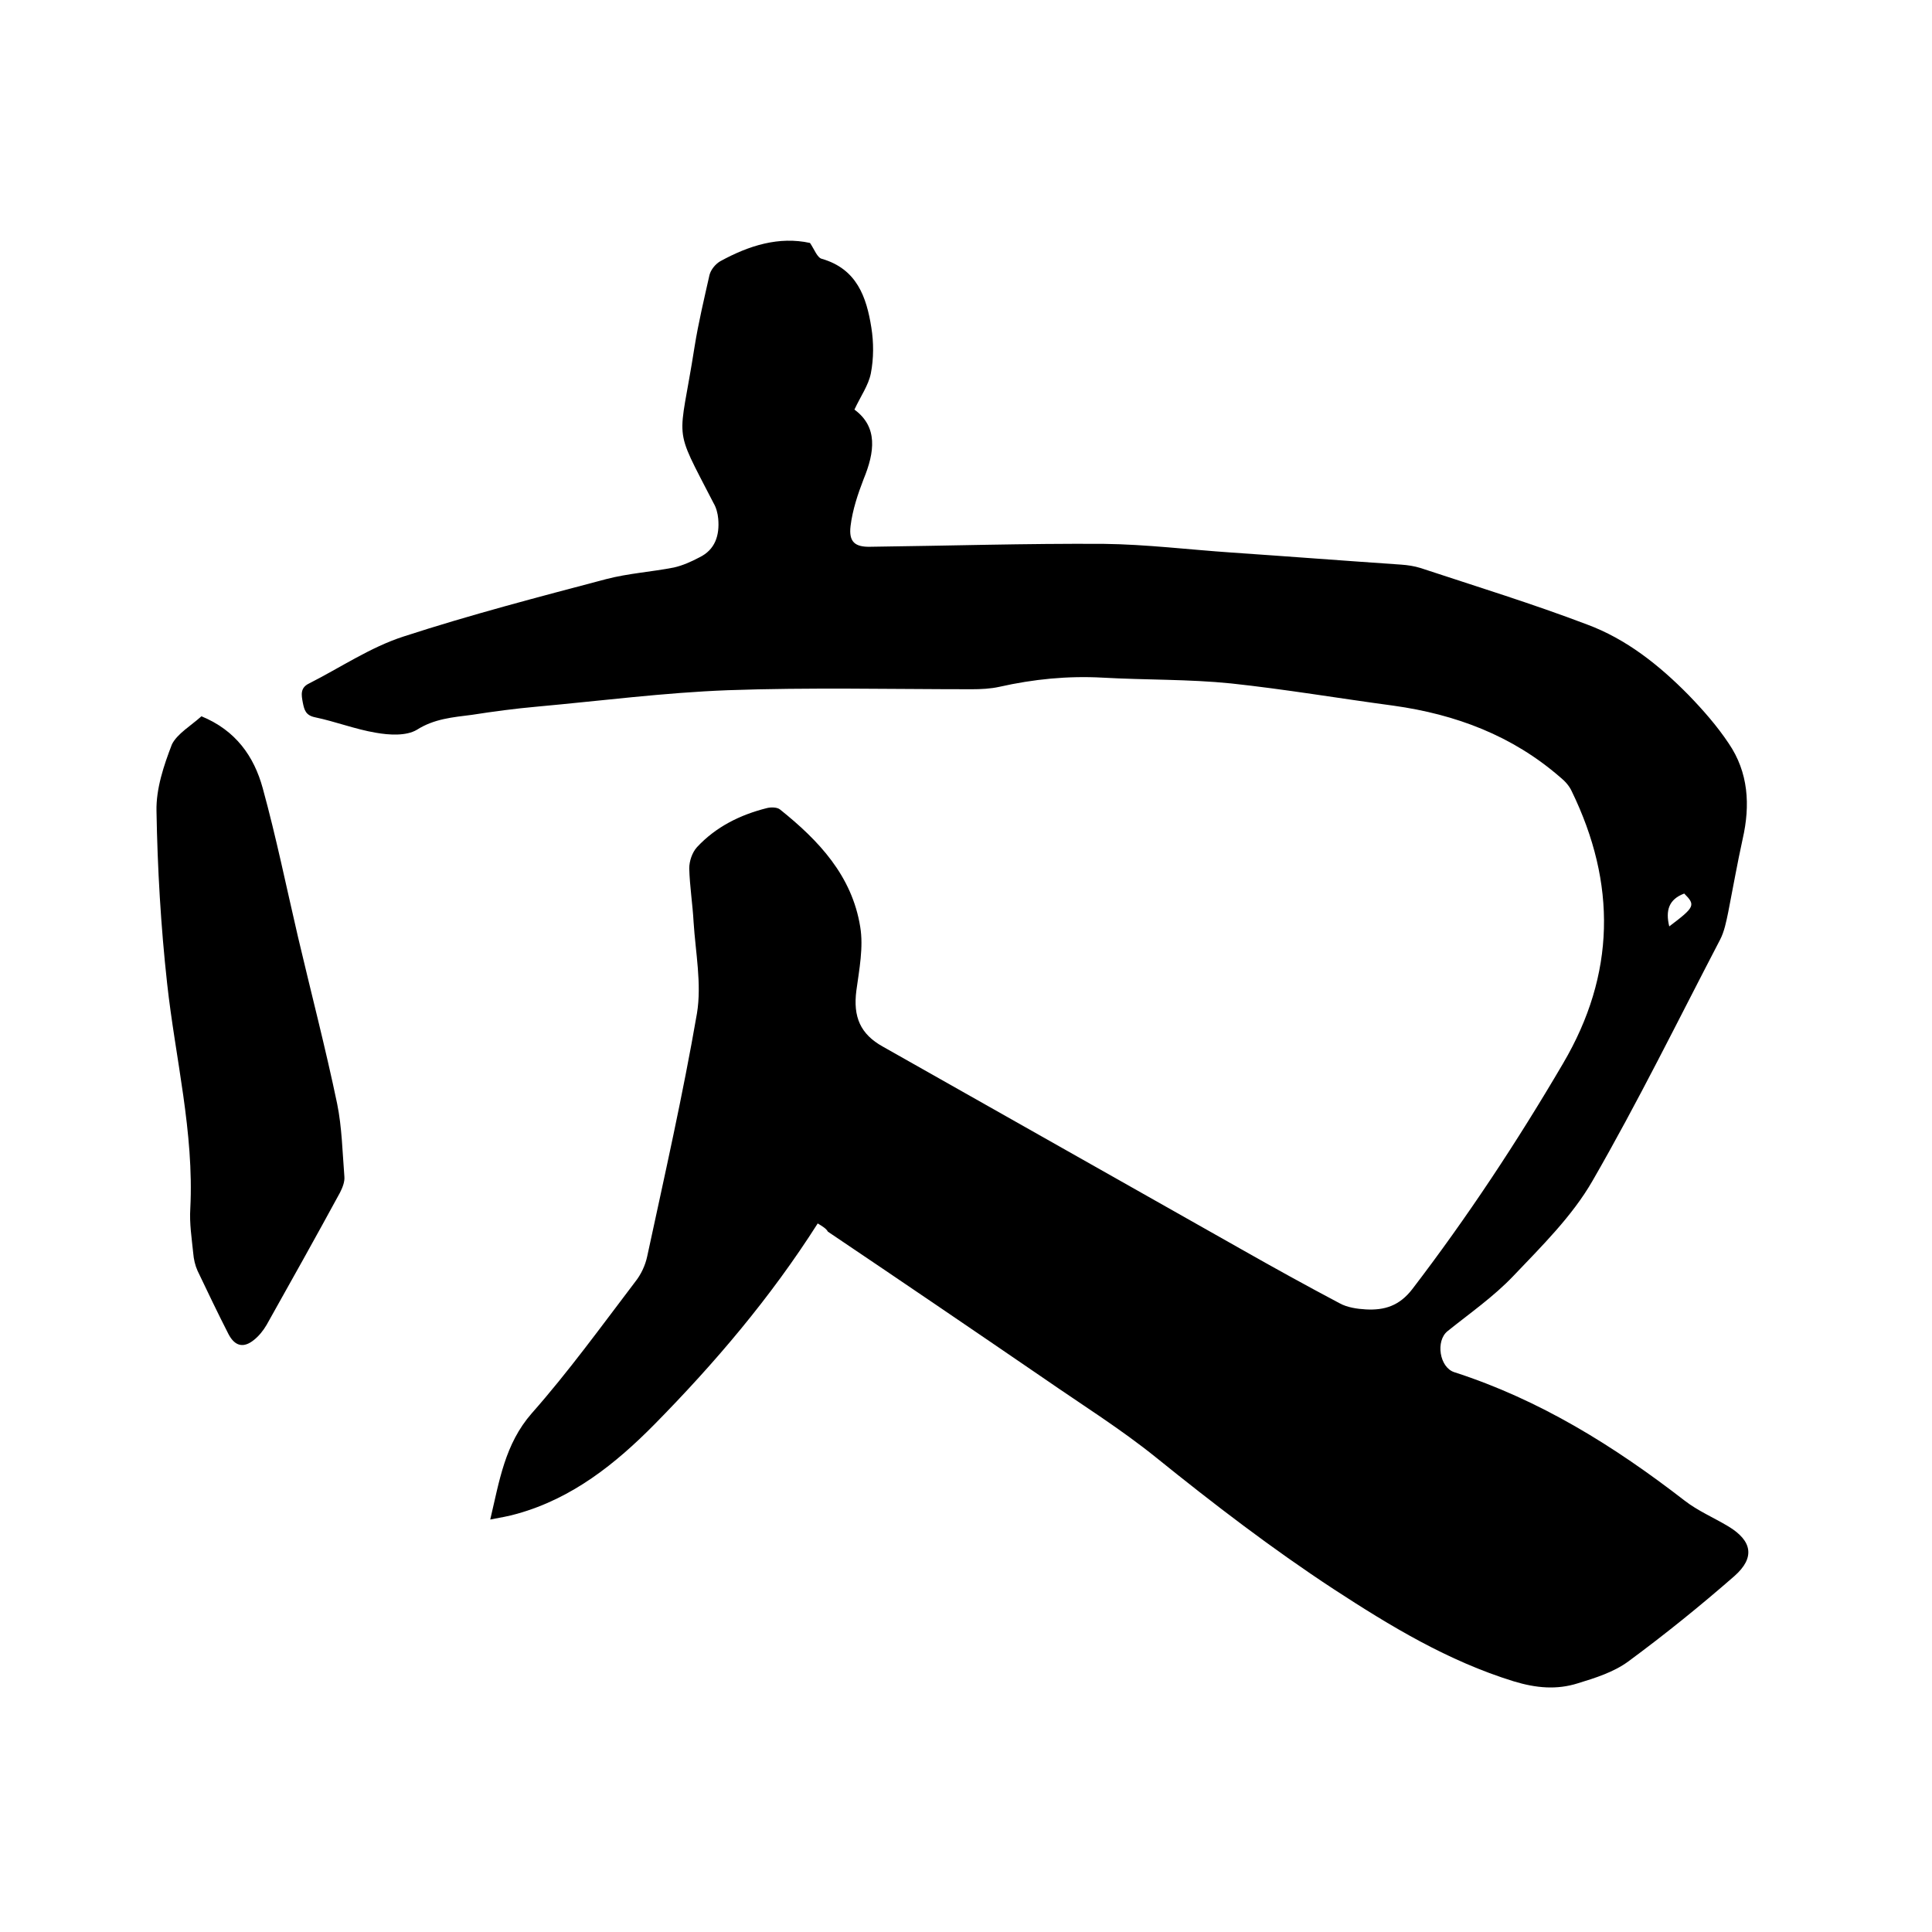
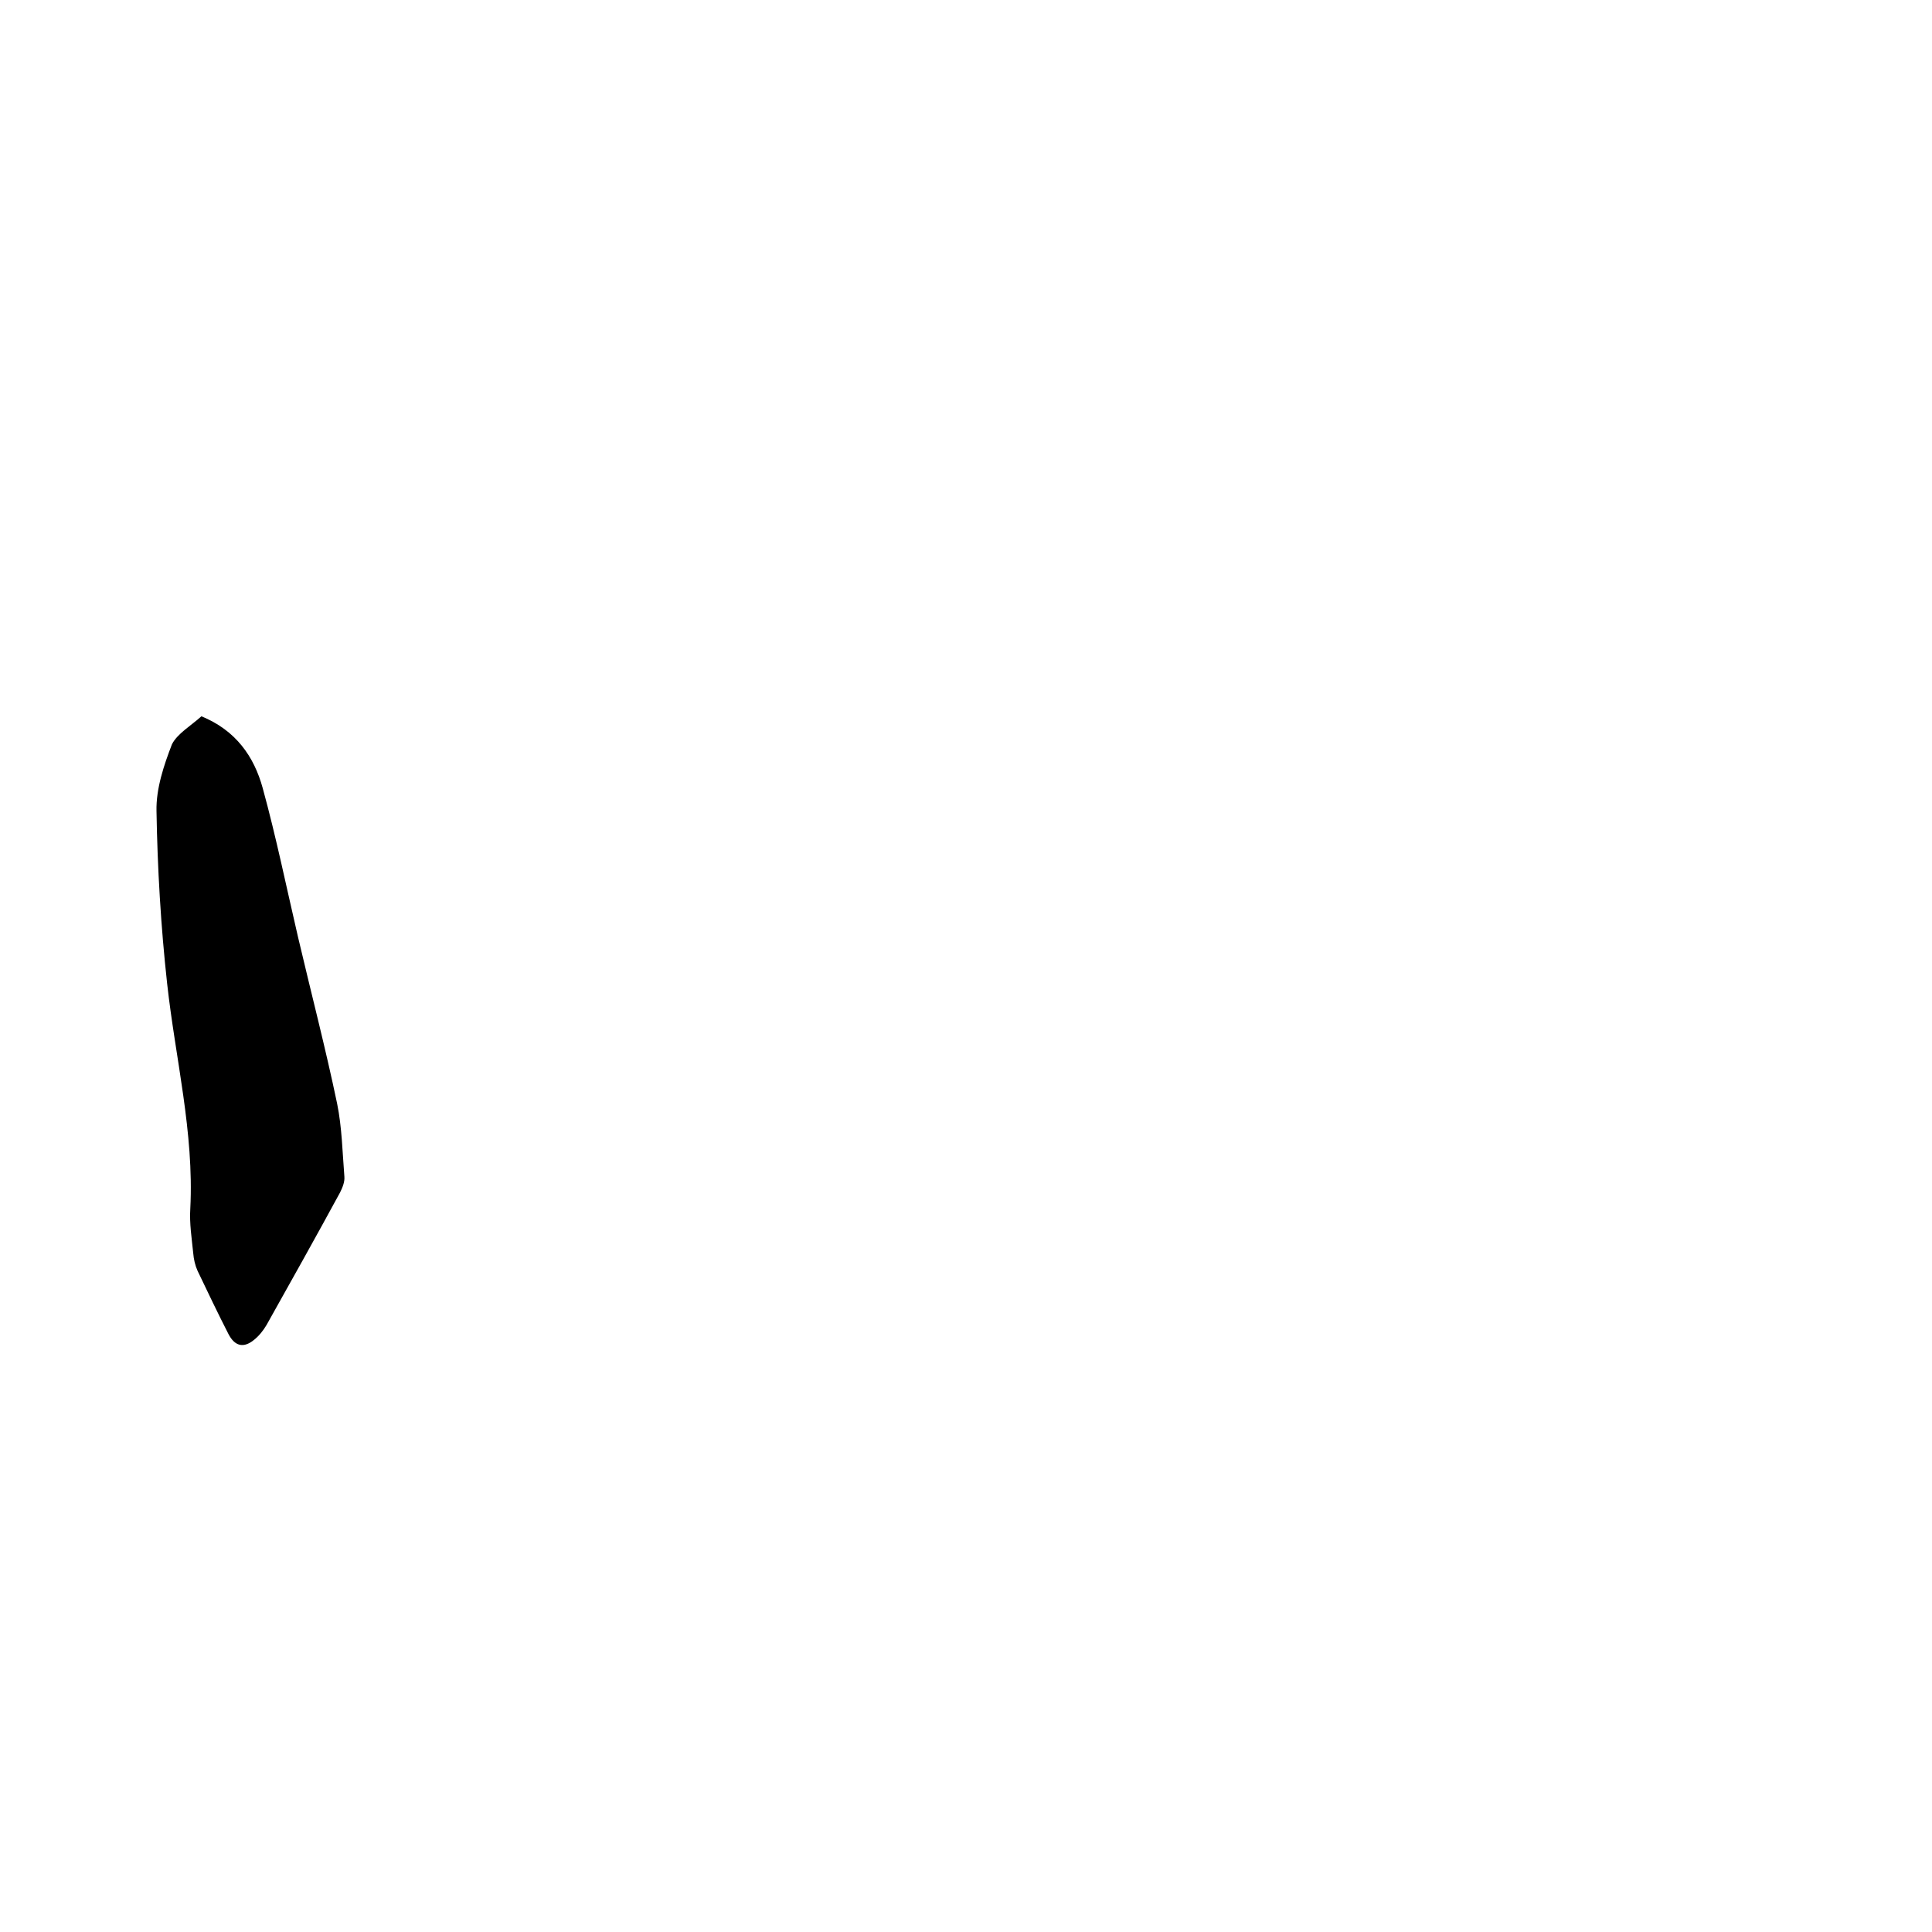
<svg xmlns="http://www.w3.org/2000/svg" enable-background="new 0 0 400 400" viewBox="0 0 400 400">
-   <path d="m169.3 253.3c-9.8 15.4-21.3 28.9-33.8 41.6-8.1 8.2-17 15.3-28.4 18.5-1.7.5-3.5.8-5.6 1.2 1.9-8 3-15.6 8.6-22 7.6-8.6 14.4-18 21.4-27.2 1.2-1.5 2.1-3.4 2.5-5.3 3.6-16.7 7.4-33.5 10.3-50.3 1-6.1-.3-12.6-.7-18.9-.2-3.7-.8-7.4-.9-11.1 0-1.5.6-3.3 1.6-4.4 3.9-4.2 8.9-6.7 14.5-8.1.8-.2 2.1-.2 2.7.3 8 6.4 14.9 13.7 16.6 24.3.7 4.2-.2 8.8-.8 13.2-.7 5.4.8 9 5.5 11.6 24.8 14 49.5 28 74.3 42 6.7 3.8 13.4 7.5 20.2 11.1 1.6.9 3.7 1.2 5.5 1.3 3.8.2 6.9-.7 9.6-4.2 11.4-14.9 21.7-30.5 31.2-46.7 10.9-18.5 11.1-37.3 1.8-56.4-.5-1.1-1.4-2.1-2.4-2.9-9.9-8.6-21.6-13-34.5-14.8-11.2-1.5-22.4-3.4-33.6-4.6-8.8-.9-17.7-.7-26.6-1.2-7.2-.4-14.3.3-21.4 1.9-1.8.4-3.8.5-5.7.5-16.8 0-33.7-.4-50.5.2-13.2.5-26.3 2.2-39.5 3.4-4.5.4-9 1-13.5 1.7-3.9.5-7.8.8-11.4 3.1-2.2 1.3-5.7 1.1-8.5.6-4.2-.7-8.3-2.3-12.6-3.2-1.9-.4-2.2-1.5-2.5-3-.3-1.6-.6-3.1 1.3-4 6.5-3.3 12.7-7.5 19.5-9.7 13.8-4.5 28-8.2 42-11.9 4.6-1.2 9.4-1.5 14-2.4 1.8-.4 3.6-1.2 5.3-2.1 3.3-1.6 4.2-4.6 3.9-8-.1-1.1-.4-2.3-1-3.3-8.6-16.7-7.1-11.8-3.9-32.3.8-5 2-10 3.1-14.9.3-1.1 1.2-2.2 2.2-2.8 6-3.3 12.2-5.2 18.6-3.8.9 1.3 1.5 3.1 2.5 3.3 7.2 2.1 9.2 7.9 10.2 14.2.5 3.1.5 6.4-.1 9.5-.5 2.5-2.1 4.7-3.4 7.5 4.9 3.6 4.2 8.8 1.9 14.4-1.2 3.1-2.3 6.4-2.7 9.7s.9 4.4 4.2 4.3c16.1-.2 32.2-.7 48.2-.6 8.8.1 17.7 1.2 26.5 1.8 11.7.8 23.4 1.7 35.1 2.5 1.4.1 2.7.3 4 .7 11.5 3.8 23.2 7.4 34.5 11.7 8.1 3 14.9 8.4 21 14.6 3 3.1 5.9 6.4 8.3 10 4.1 6 4.5 12.8 2.9 19.8-1.1 5-2 10.1-3 15.2-.4 1.9-.8 4-1.7 5.7-8.7 16.7-17 33.6-26.4 49.9-4.2 7.3-10.5 13.5-16.4 19.7-4.1 4.3-9 7.7-13.6 11.4-2.5 2-1.7 7.5 1.4 8.5 17.7 5.7 33.1 15.3 47.7 26.6 2.7 2.1 6 3.5 9 5.3 5 3 5.6 6.5 1.3 10.3-7.1 6.2-14.4 12.1-22 17.7-3 2.2-6.8 3.4-10.4 4.5-4.4 1.4-8.7 1-13.3-.4-13.6-4.2-25.5-11.4-37.3-19.1-12.8-8.4-24.8-17.6-36.7-27.2-7.3-5.9-15.3-10.9-23.1-16.3-14.9-10.2-29.9-20.4-44.9-30.5-.3-.6-1.1-1.1-2.1-1.7zm176.3-61.5c5.3-4 5.5-4.4 3.1-6.8-3.2 1.2-3.9 3.5-3.1 6.8z" />
  <path d="m41.7 148.3c7.1 2.9 10.9 8.3 12.7 14.9 2.8 10.2 4.9 20.5 7.3 30.8 2.7 11.5 5.7 23 8.1 34.5 1 4.9 1.1 10.1 1.5 15.1.1 1.1-.4 2.3-.9 3.3-5 9.2-10.1 18.3-15.2 27.4-.7 1.2-1.6 2.3-2.6 3.1-2.2 1.8-4 1.3-5.3-1.2-2.2-4.3-4.3-8.7-6.4-13.1-.5-1.1-.8-2.4-.9-3.7-.3-3-.8-6.1-.6-9.2.8-15.8-3.1-31.1-4.8-46.6-1.3-11.8-2-23.8-2.2-35.7-.1-4.6 1.5-9.4 3.2-13.8 1.1-2.2 4-3.9 6.1-5.8z" />
</svg>